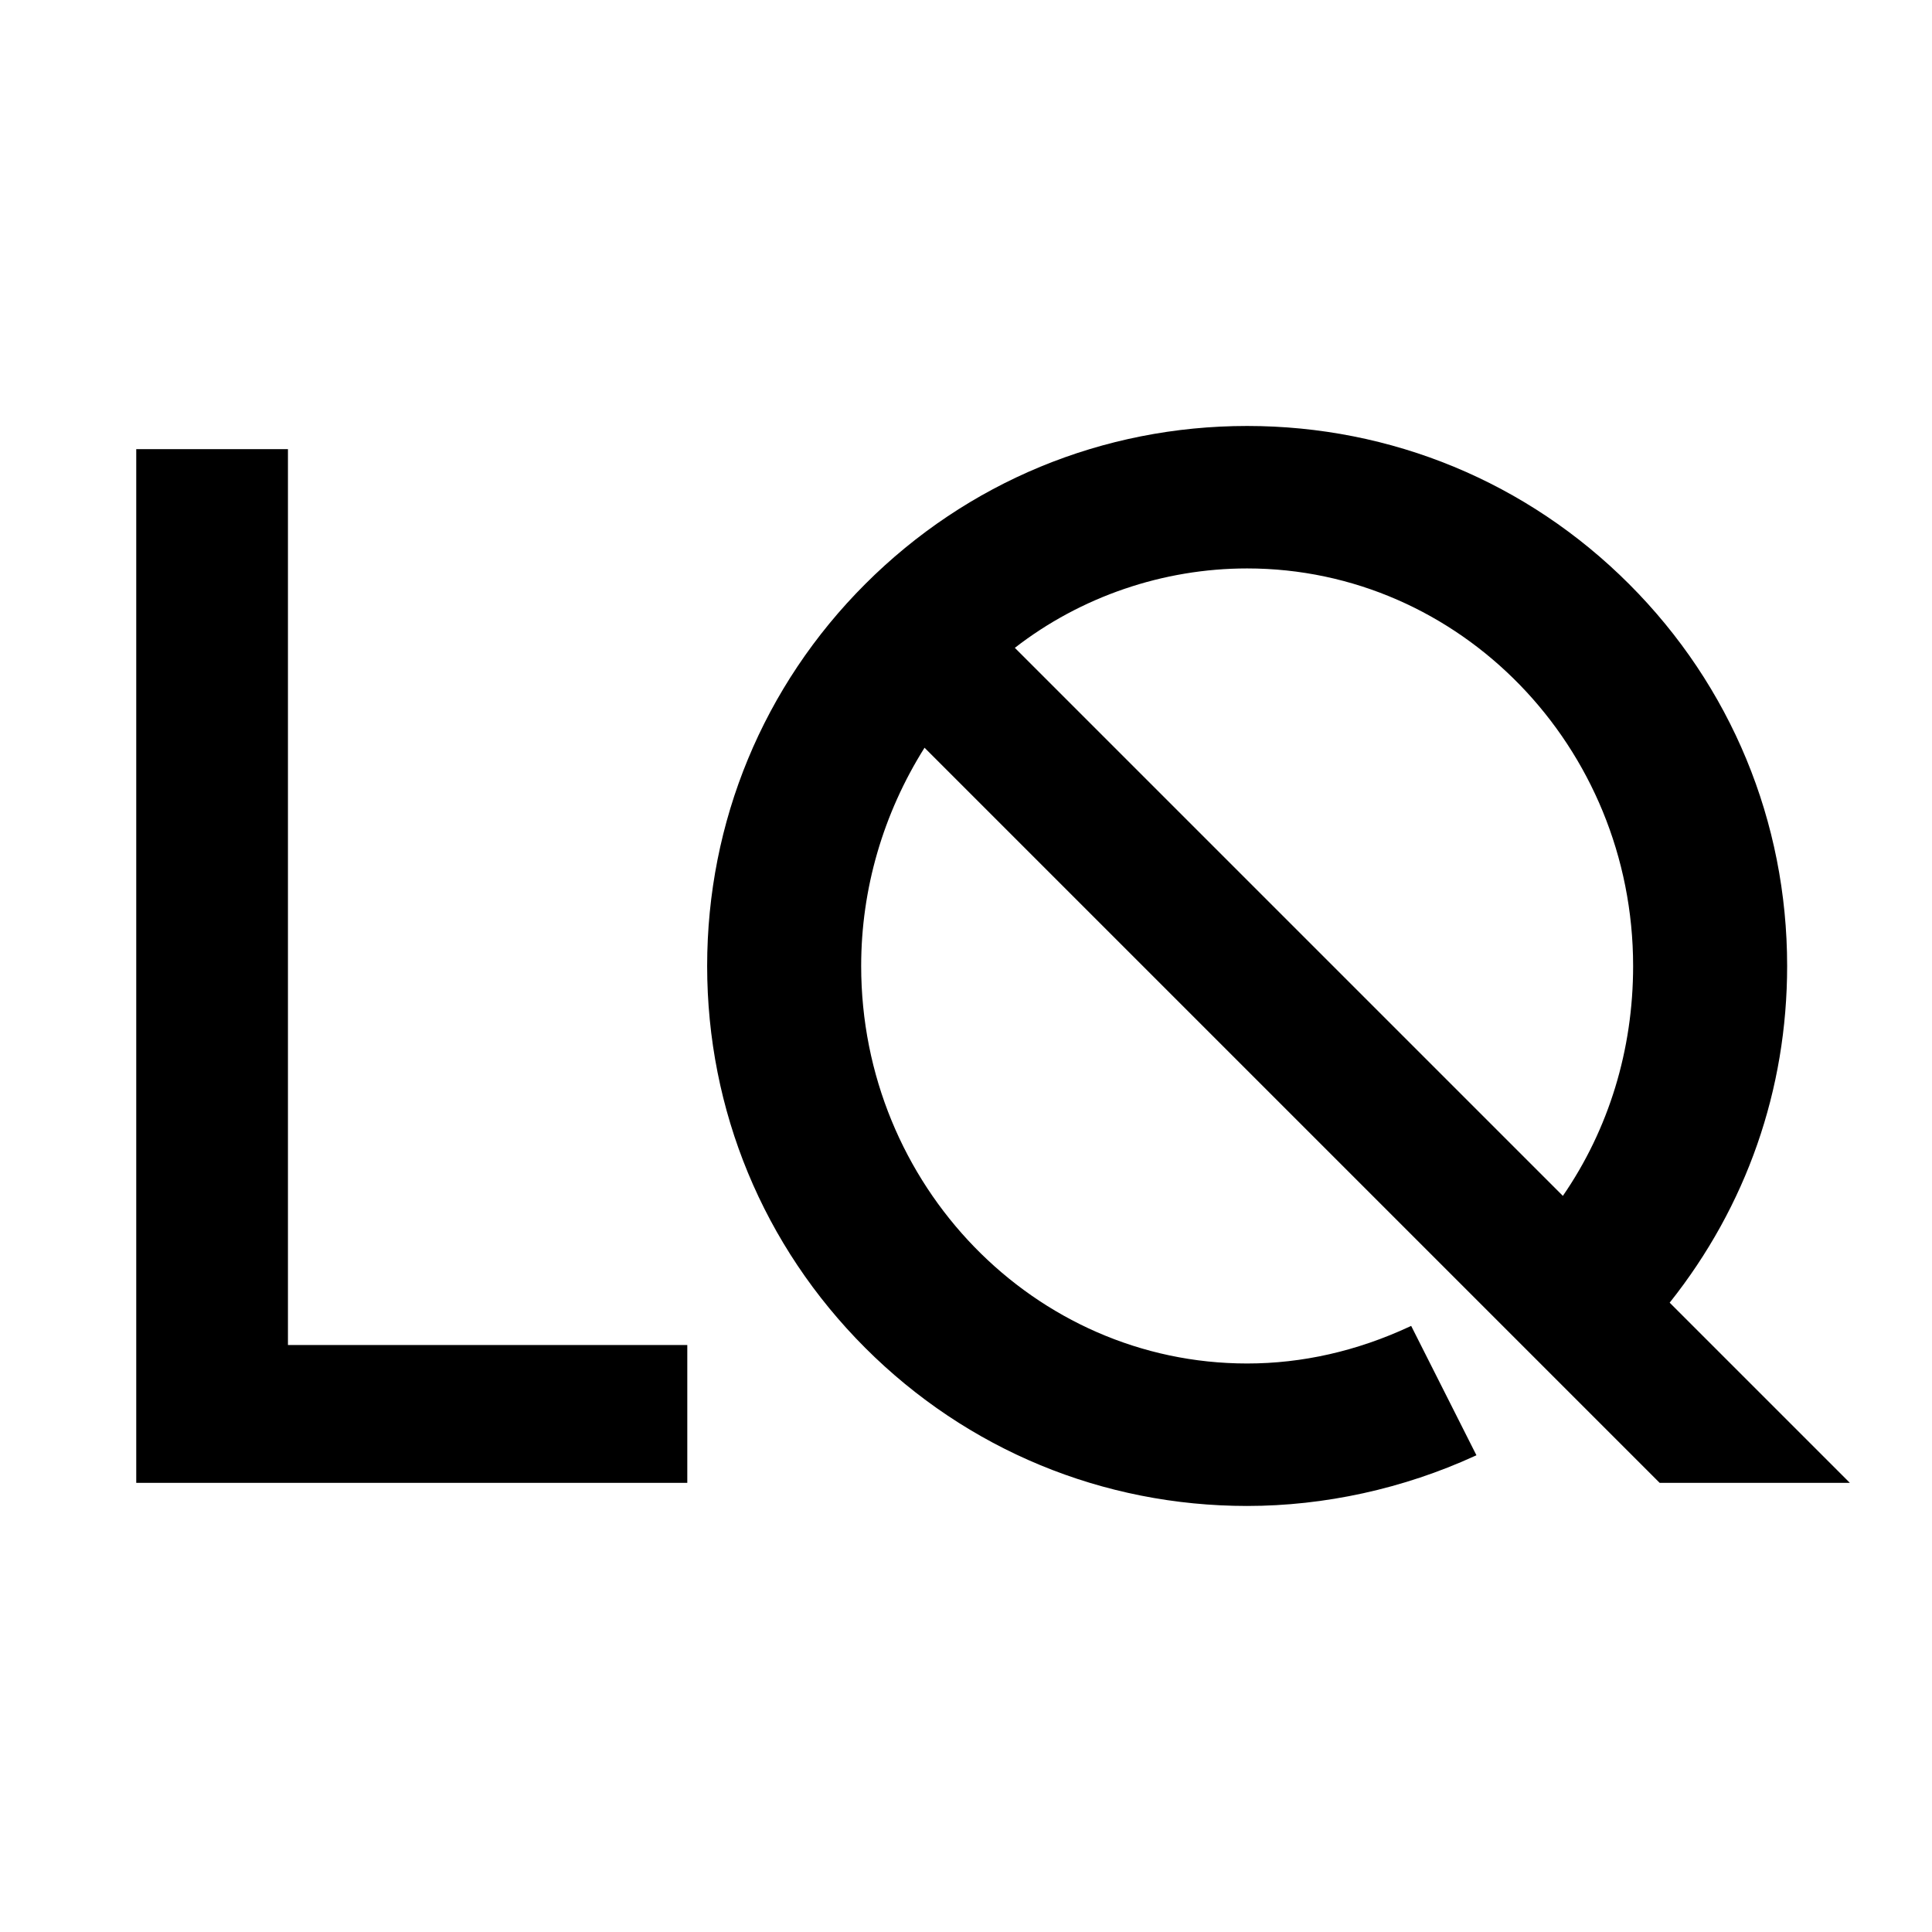
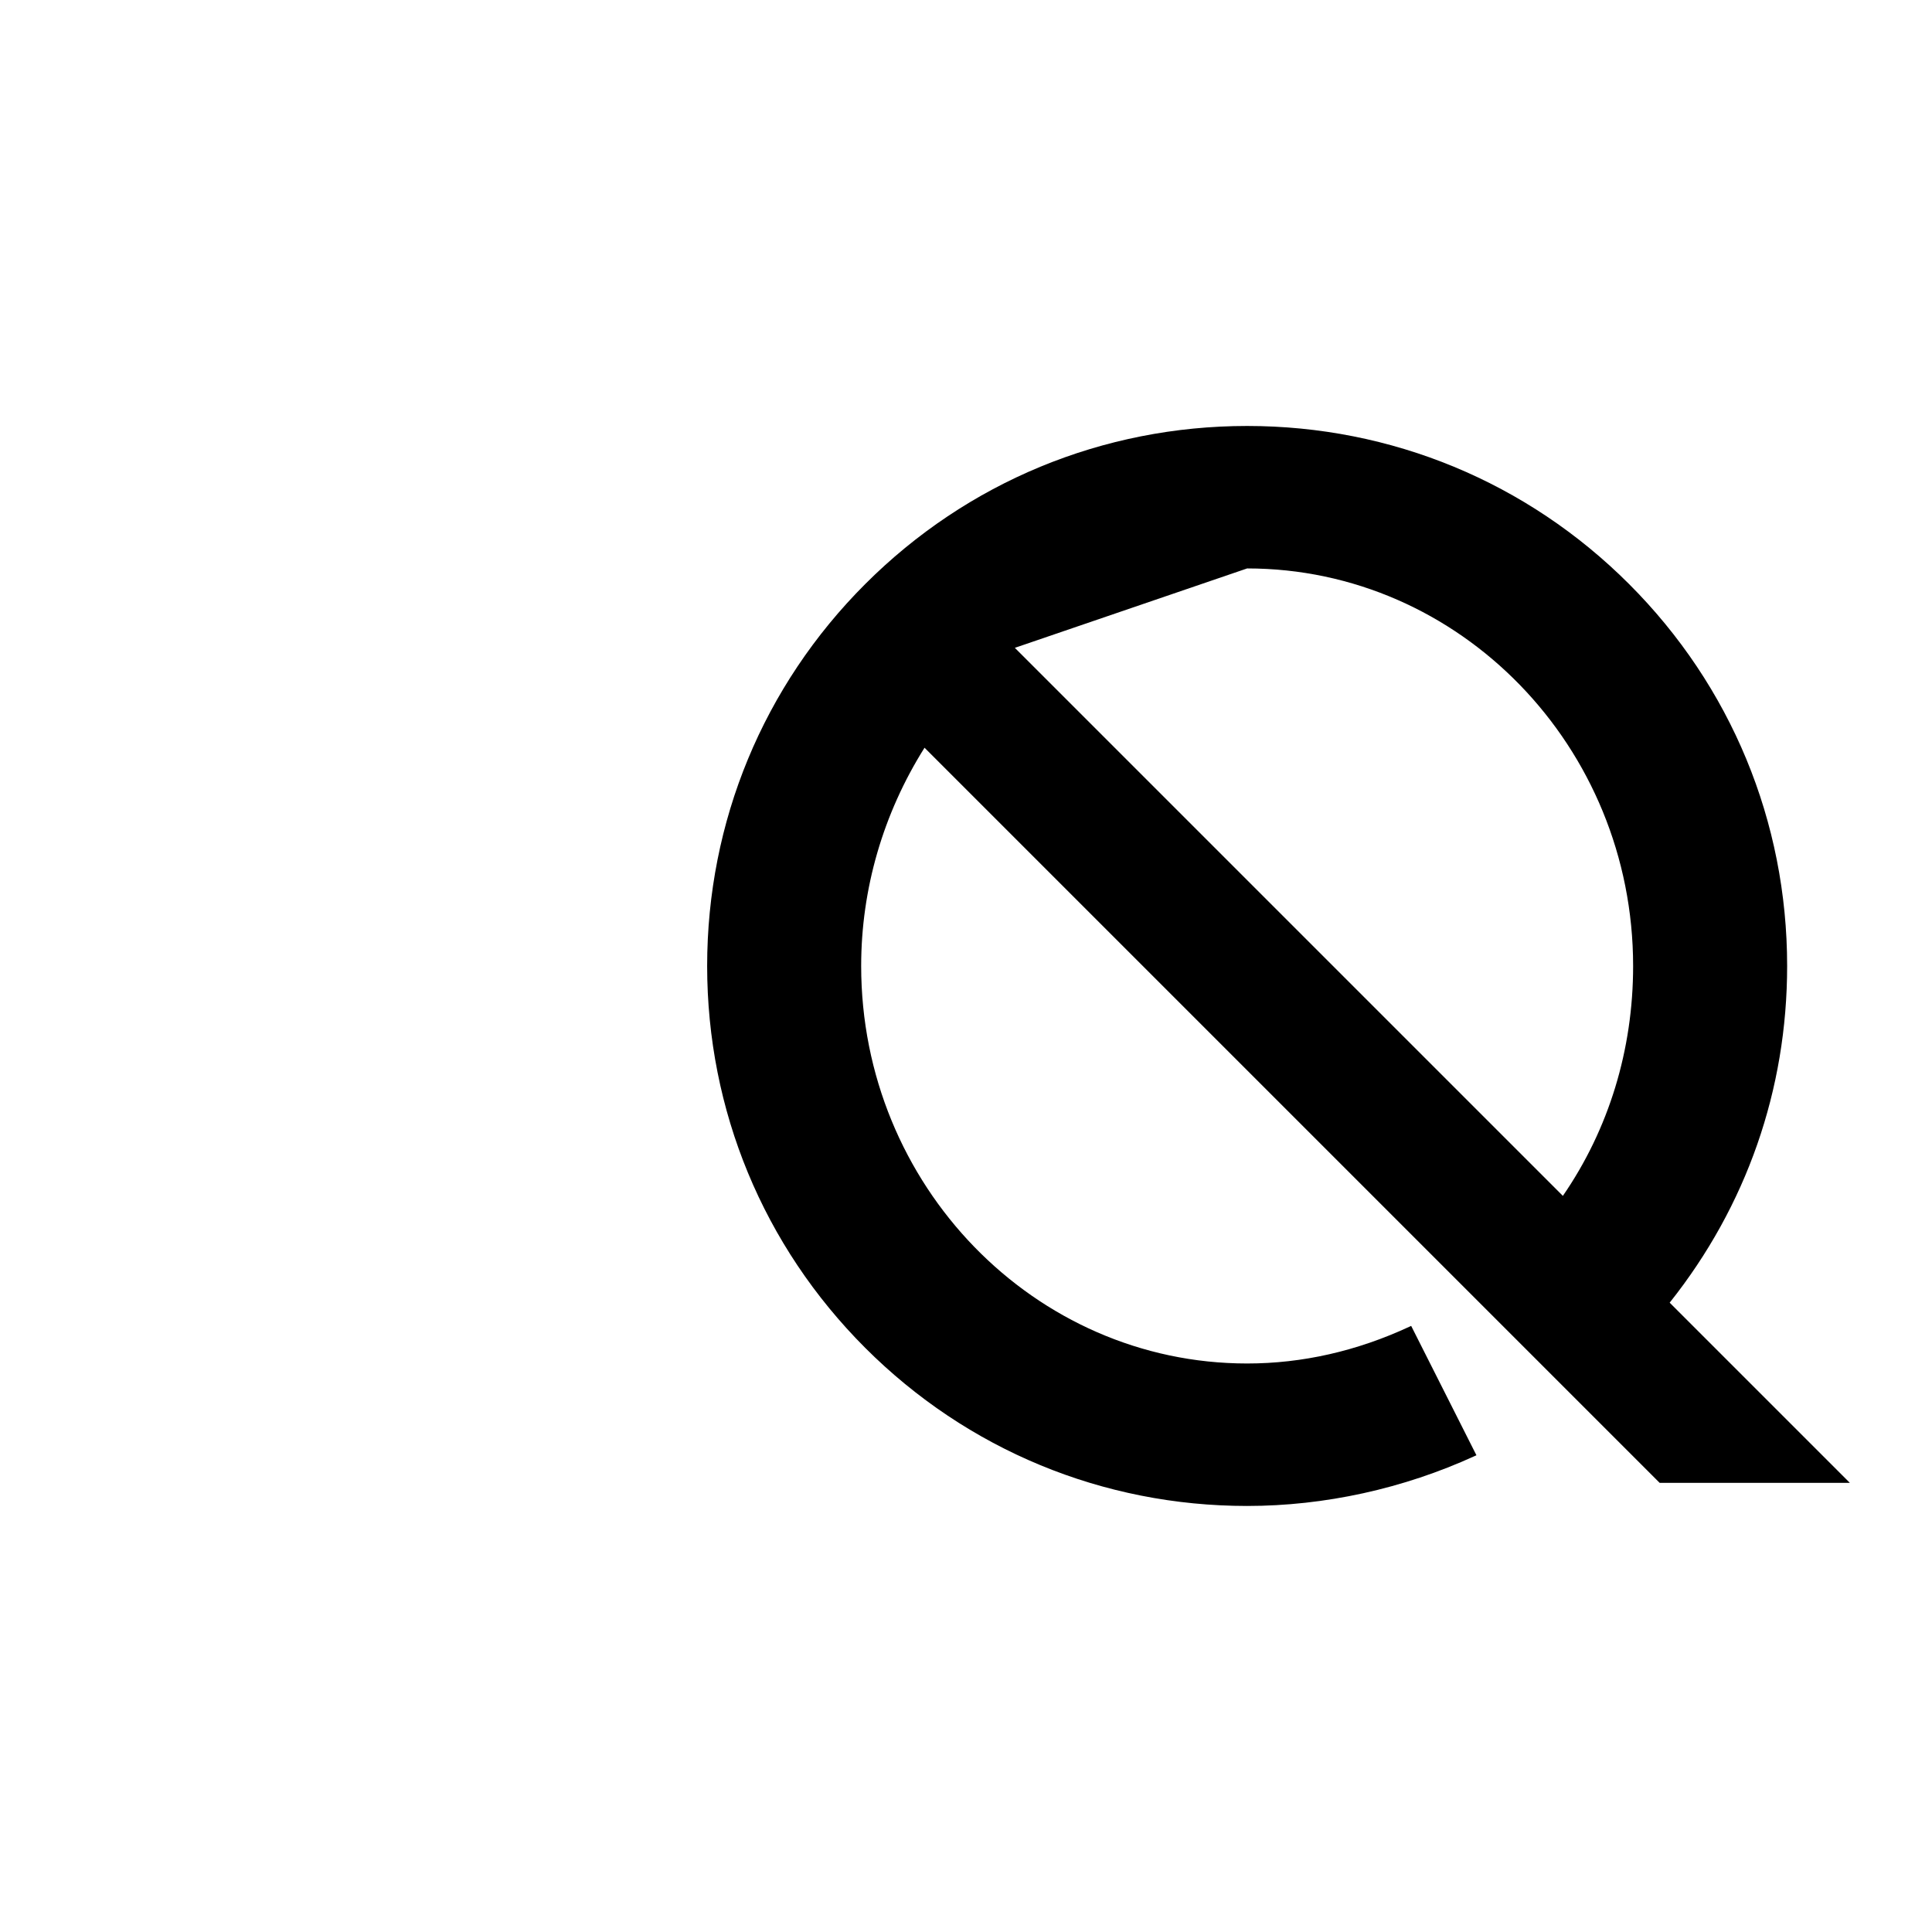
<svg xmlns="http://www.w3.org/2000/svg" id="Layer_1" data-name="Layer 1" viewBox="0 0 500 500">
  <defs>
    <style> .cls-1 { stroke-width: 0px; } </style>
  </defs>
-   <polygon class="cls-1" points="74.52 116.24 35.26 116.24 35.26 383.76 177.87 383.76 177.87 348.09 74.52 348.09 74.52 116.24" />
-   <path class="cls-1" d="m429.51,383.76h49.23l-46.63-46.63c19.89-25.01,30.4-55.13,30.4-87.14,0-37.36-14.53-72.46-40.91-98.84-26.38-26.38-61.49-40.91-98.84-40.91s-72.46,14.53-98.84,40.91c-26.38,26.38-40.91,61.49-40.91,98.84s14.53,72.46,40.91,98.84c26.38,26.38,61.49,40.91,98.84,40.91,20.06,0,40.43-4.47,58.9-12.92l.44-.2-16.89-33.48-.41.19c-13.61,6.33-27.76,9.54-42.04,9.54-55.08,0-99.89-46.15-99.89-102.88,0-19.91,5.67-39.42,16.4-56.48l190.24,190.24Zm-106.75-236.65c55.08,0,99.89,46.15,99.89,102.89,0,21.66-6.28,42.22-18.18,59.49l-141.83-141.83c17.06-13.25,38.39-20.55,60.11-20.55Z" />
+   <path class="cls-1" d="m429.51,383.76h49.23l-46.63-46.63c19.89-25.01,30.4-55.13,30.4-87.14,0-37.36-14.53-72.46-40.91-98.84-26.38-26.38-61.49-40.91-98.84-40.91s-72.46,14.53-98.84,40.91c-26.38,26.38-40.91,61.49-40.91,98.84s14.53,72.46,40.91,98.84c26.38,26.38,61.49,40.91,98.84,40.91,20.06,0,40.43-4.47,58.9-12.92l.44-.2-16.89-33.48-.41.19c-13.61,6.33-27.76,9.54-42.04,9.54-55.08,0-99.89-46.15-99.89-102.88,0-19.91,5.67-39.42,16.4-56.48l190.24,190.24Zm-106.75-236.65c55.08,0,99.89,46.15,99.89,102.89,0,21.66-6.28,42.22-18.18,59.49l-141.83-141.83Z" />
</svg>